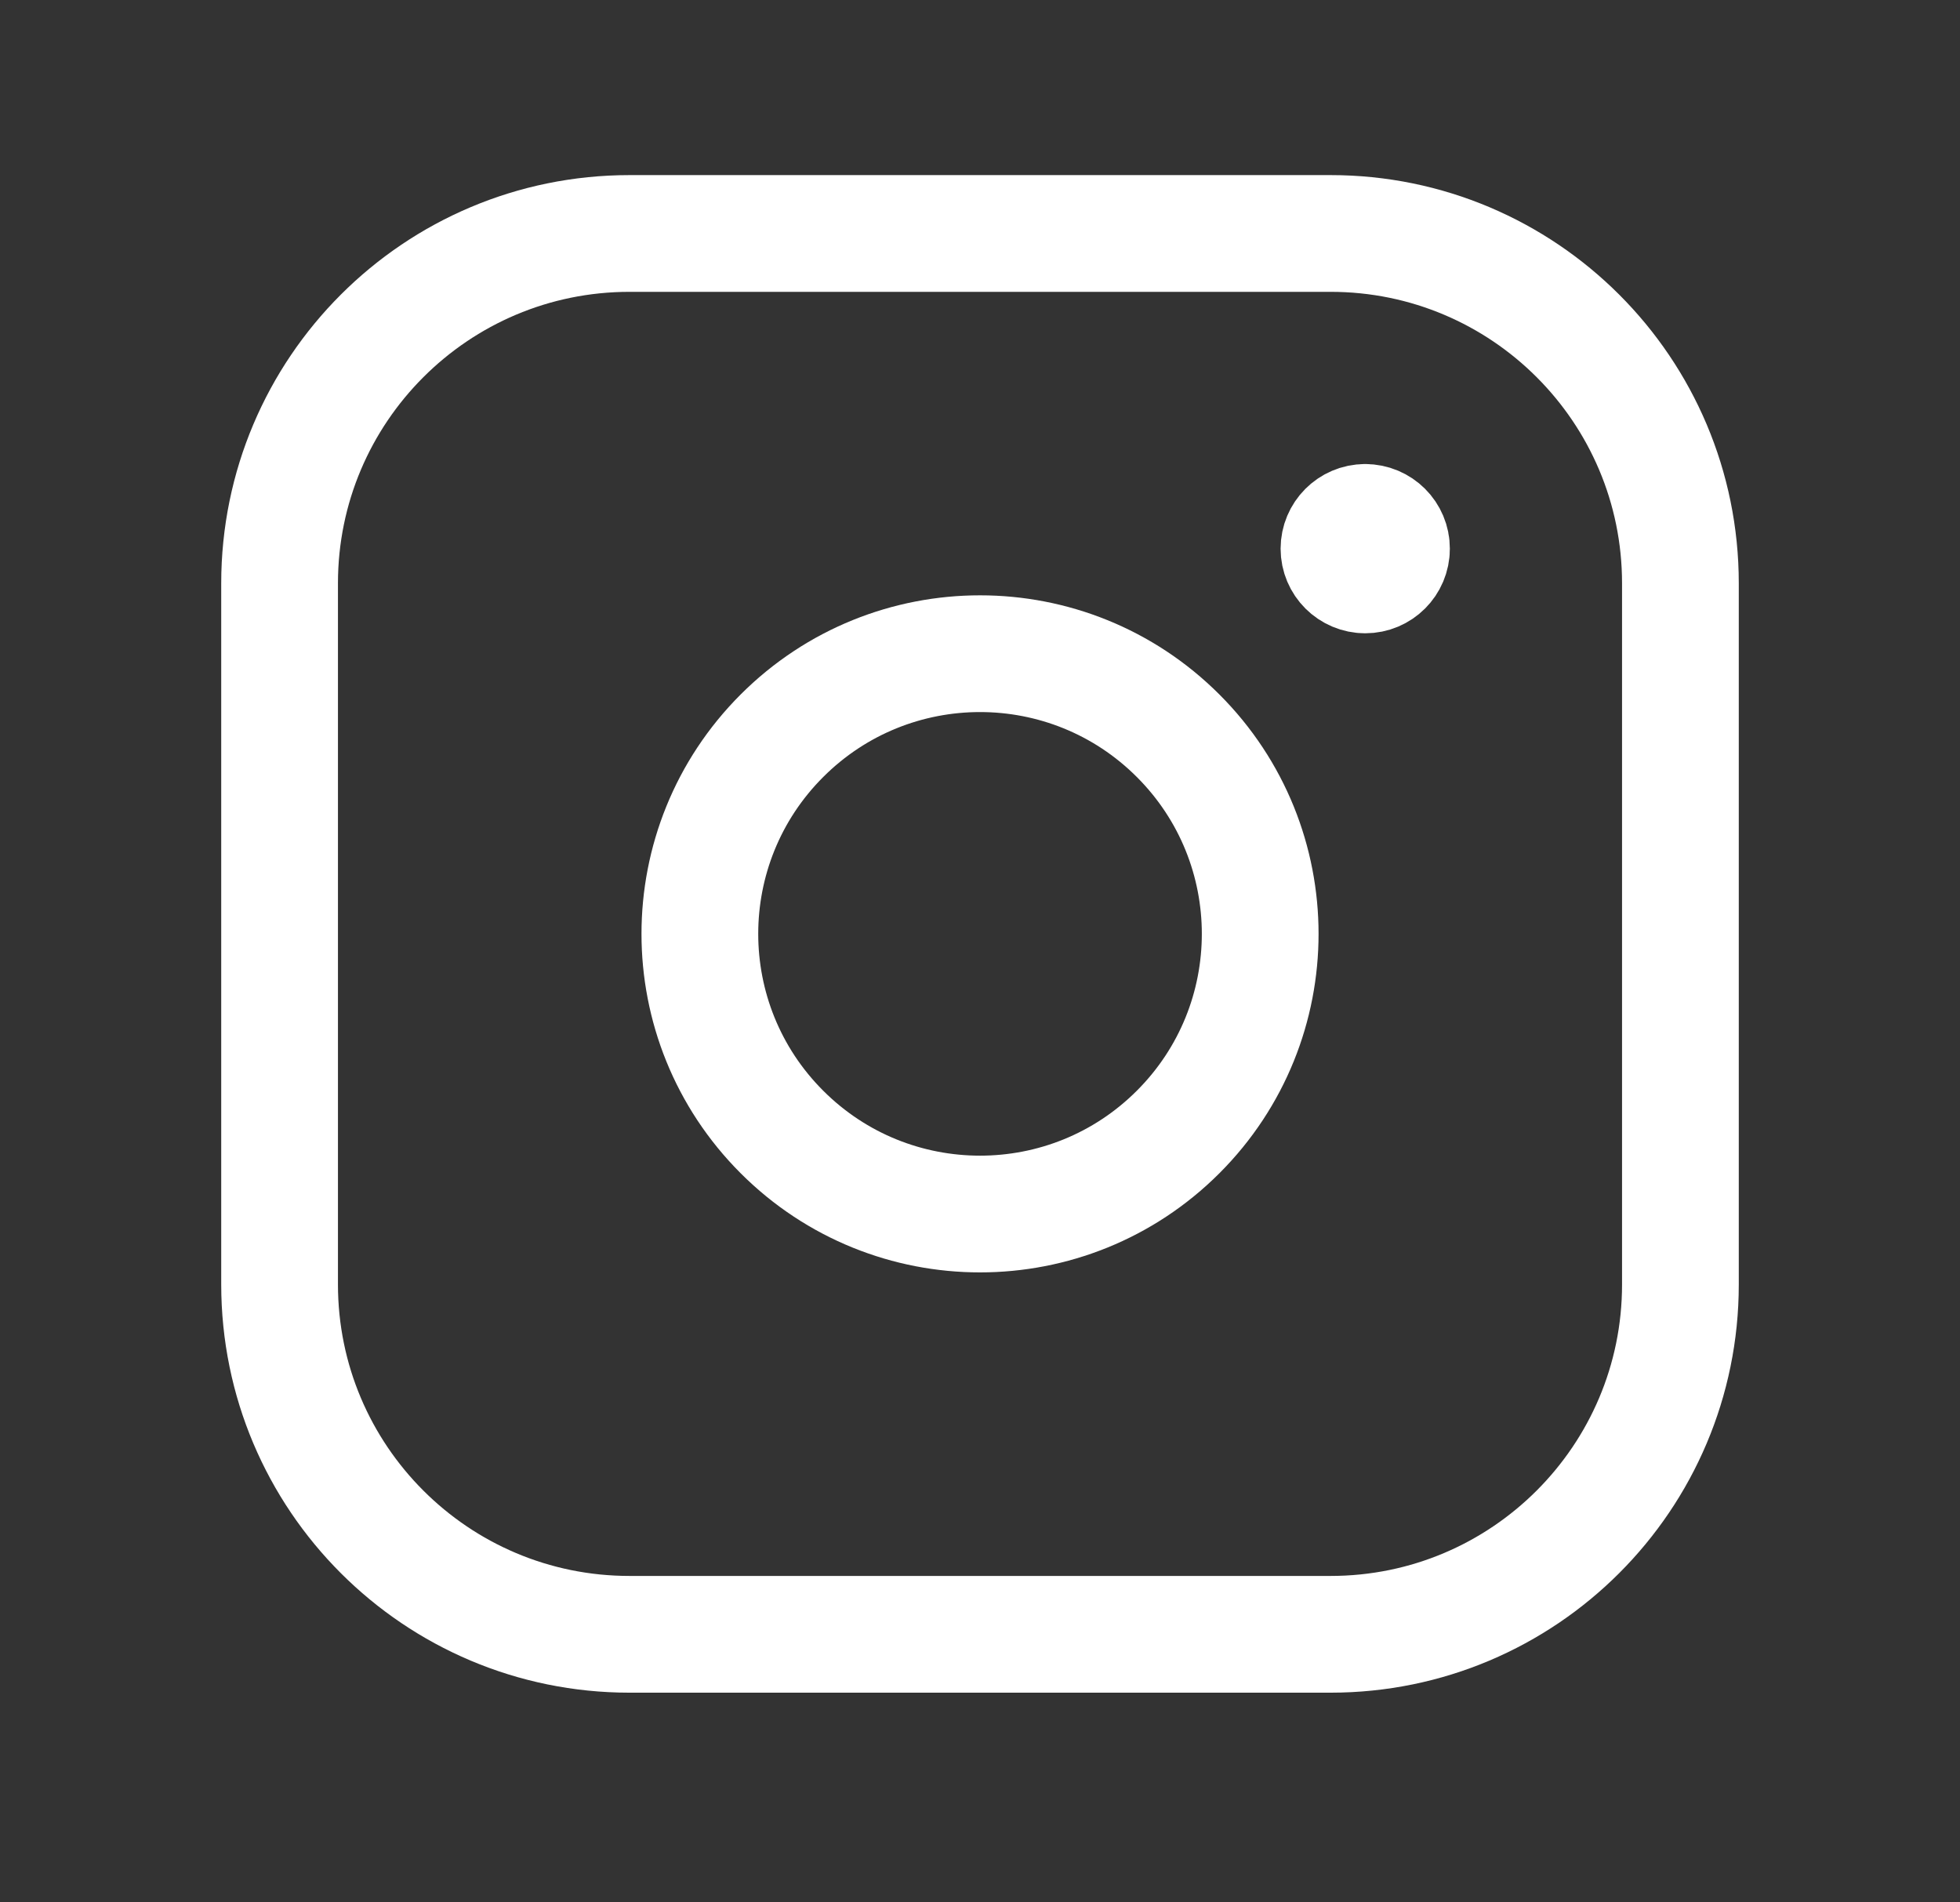
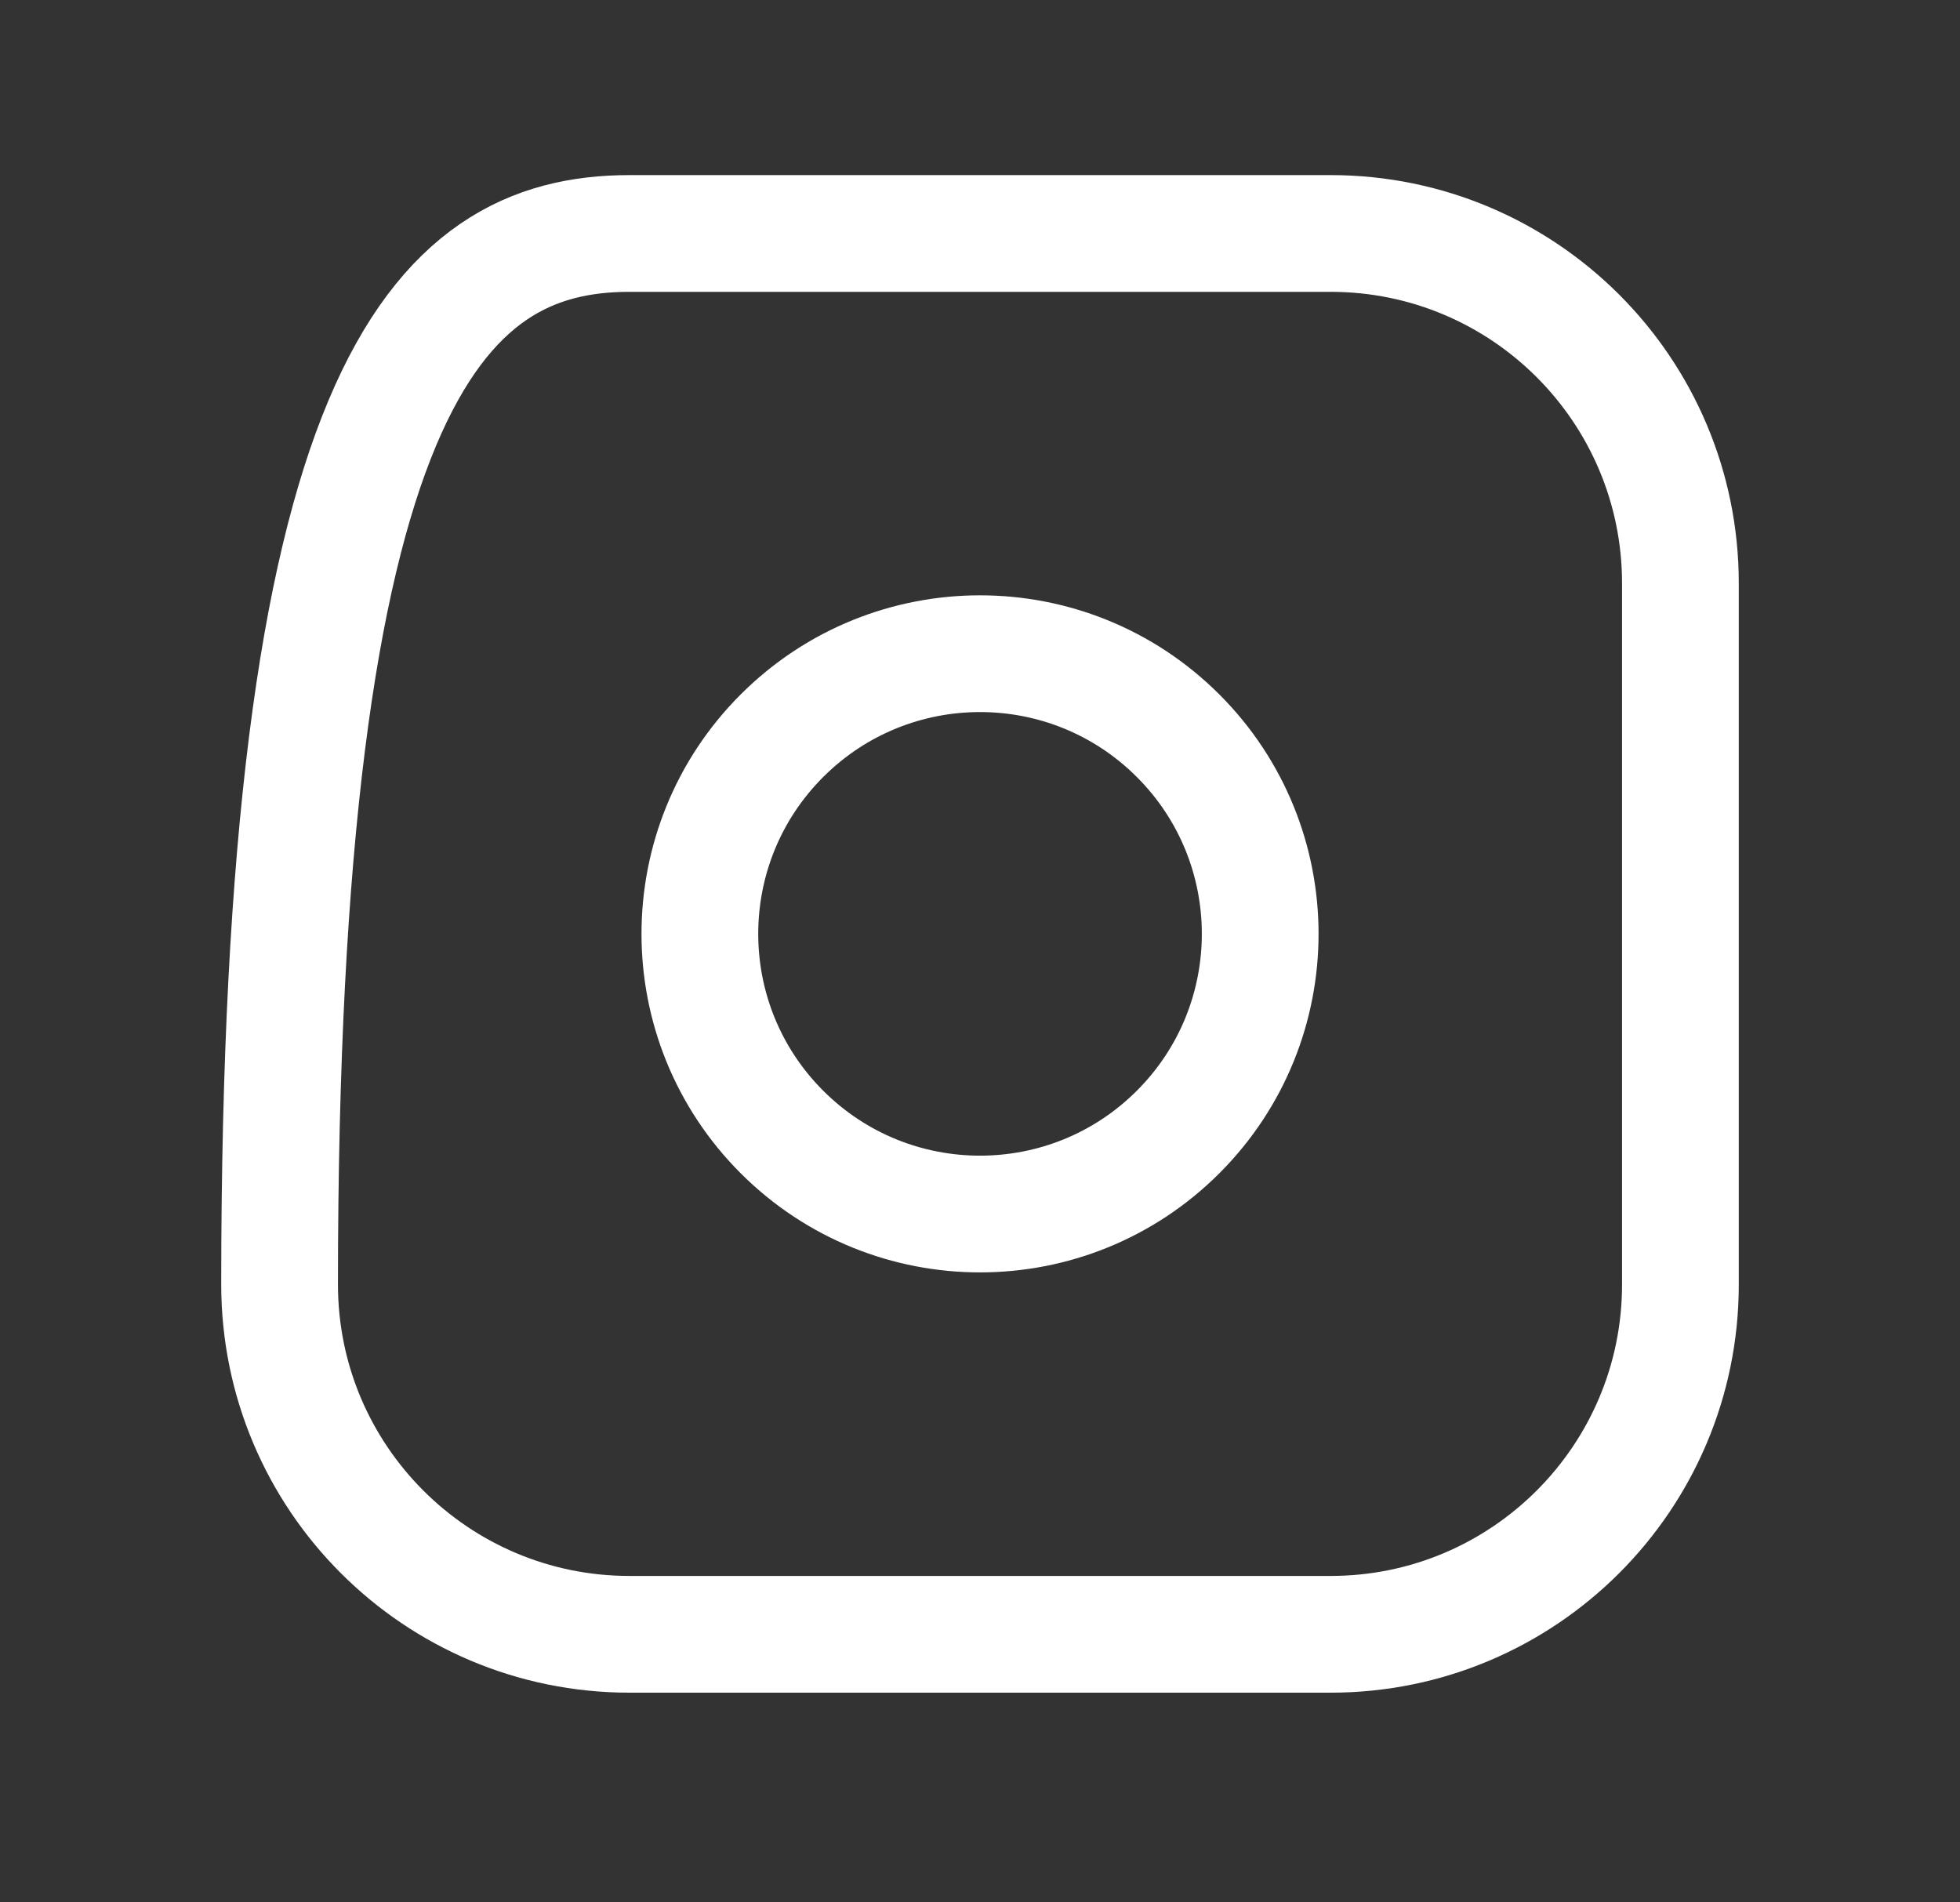
<svg xmlns="http://www.w3.org/2000/svg" width="34" height="33" viewBox="0 0 34 33" fill="none">
  <rect x="0" y="0" width="34" height="33" fill="#333333" stroke="none" />
-   <path fill-rule="evenodd" clip-rule="evenodd" d="M10.92 4.05H23.082C26.433 4.05 29.15 6.766 29.15 10.119V22.282C29.15 25.632 26.434 28.35 23.081 28.35H10.92C7.568 28.35 4.85 25.634 4.85 22.28V10.119C4.85 6.767 7.567 4.05 10.92 4.05V4.05Z" stroke="white" stroke-width="2.025" stroke-linecap="round" stroke-linejoin="round" />
-   <path d="M23.681 9.062C23.43 9.063 23.227 9.267 23.227 9.518C23.227 9.77 23.432 9.973 23.683 9.973C23.934 9.973 24.138 9.77 24.138 9.518C24.139 9.266 23.934 9.062 23.681 9.062" stroke="white" stroke-width="2.025" stroke-linecap="round" stroke-linejoin="round" />
+   <path fill-rule="evenodd" clip-rule="evenodd" d="M10.92 4.05H23.082C26.433 4.05 29.15 6.766 29.15 10.119V22.282C29.15 25.632 26.434 28.35 23.081 28.35H10.92C7.568 28.35 4.85 25.634 4.85 22.28C4.85 6.767 7.567 4.05 10.92 4.05V4.05Z" stroke="white" stroke-width="2.025" stroke-linecap="round" stroke-linejoin="round" />
  <path d="M20.437 12.763C22.335 14.661 22.335 17.738 20.437 19.636C18.539 21.534 15.462 21.534 13.564 19.636C11.666 17.738 11.666 14.661 13.564 12.763C15.462 10.865 18.539 10.865 20.437 12.763" stroke="white" stroke-width="2.025" stroke-linecap="round" stroke-linejoin="round" />
</svg>